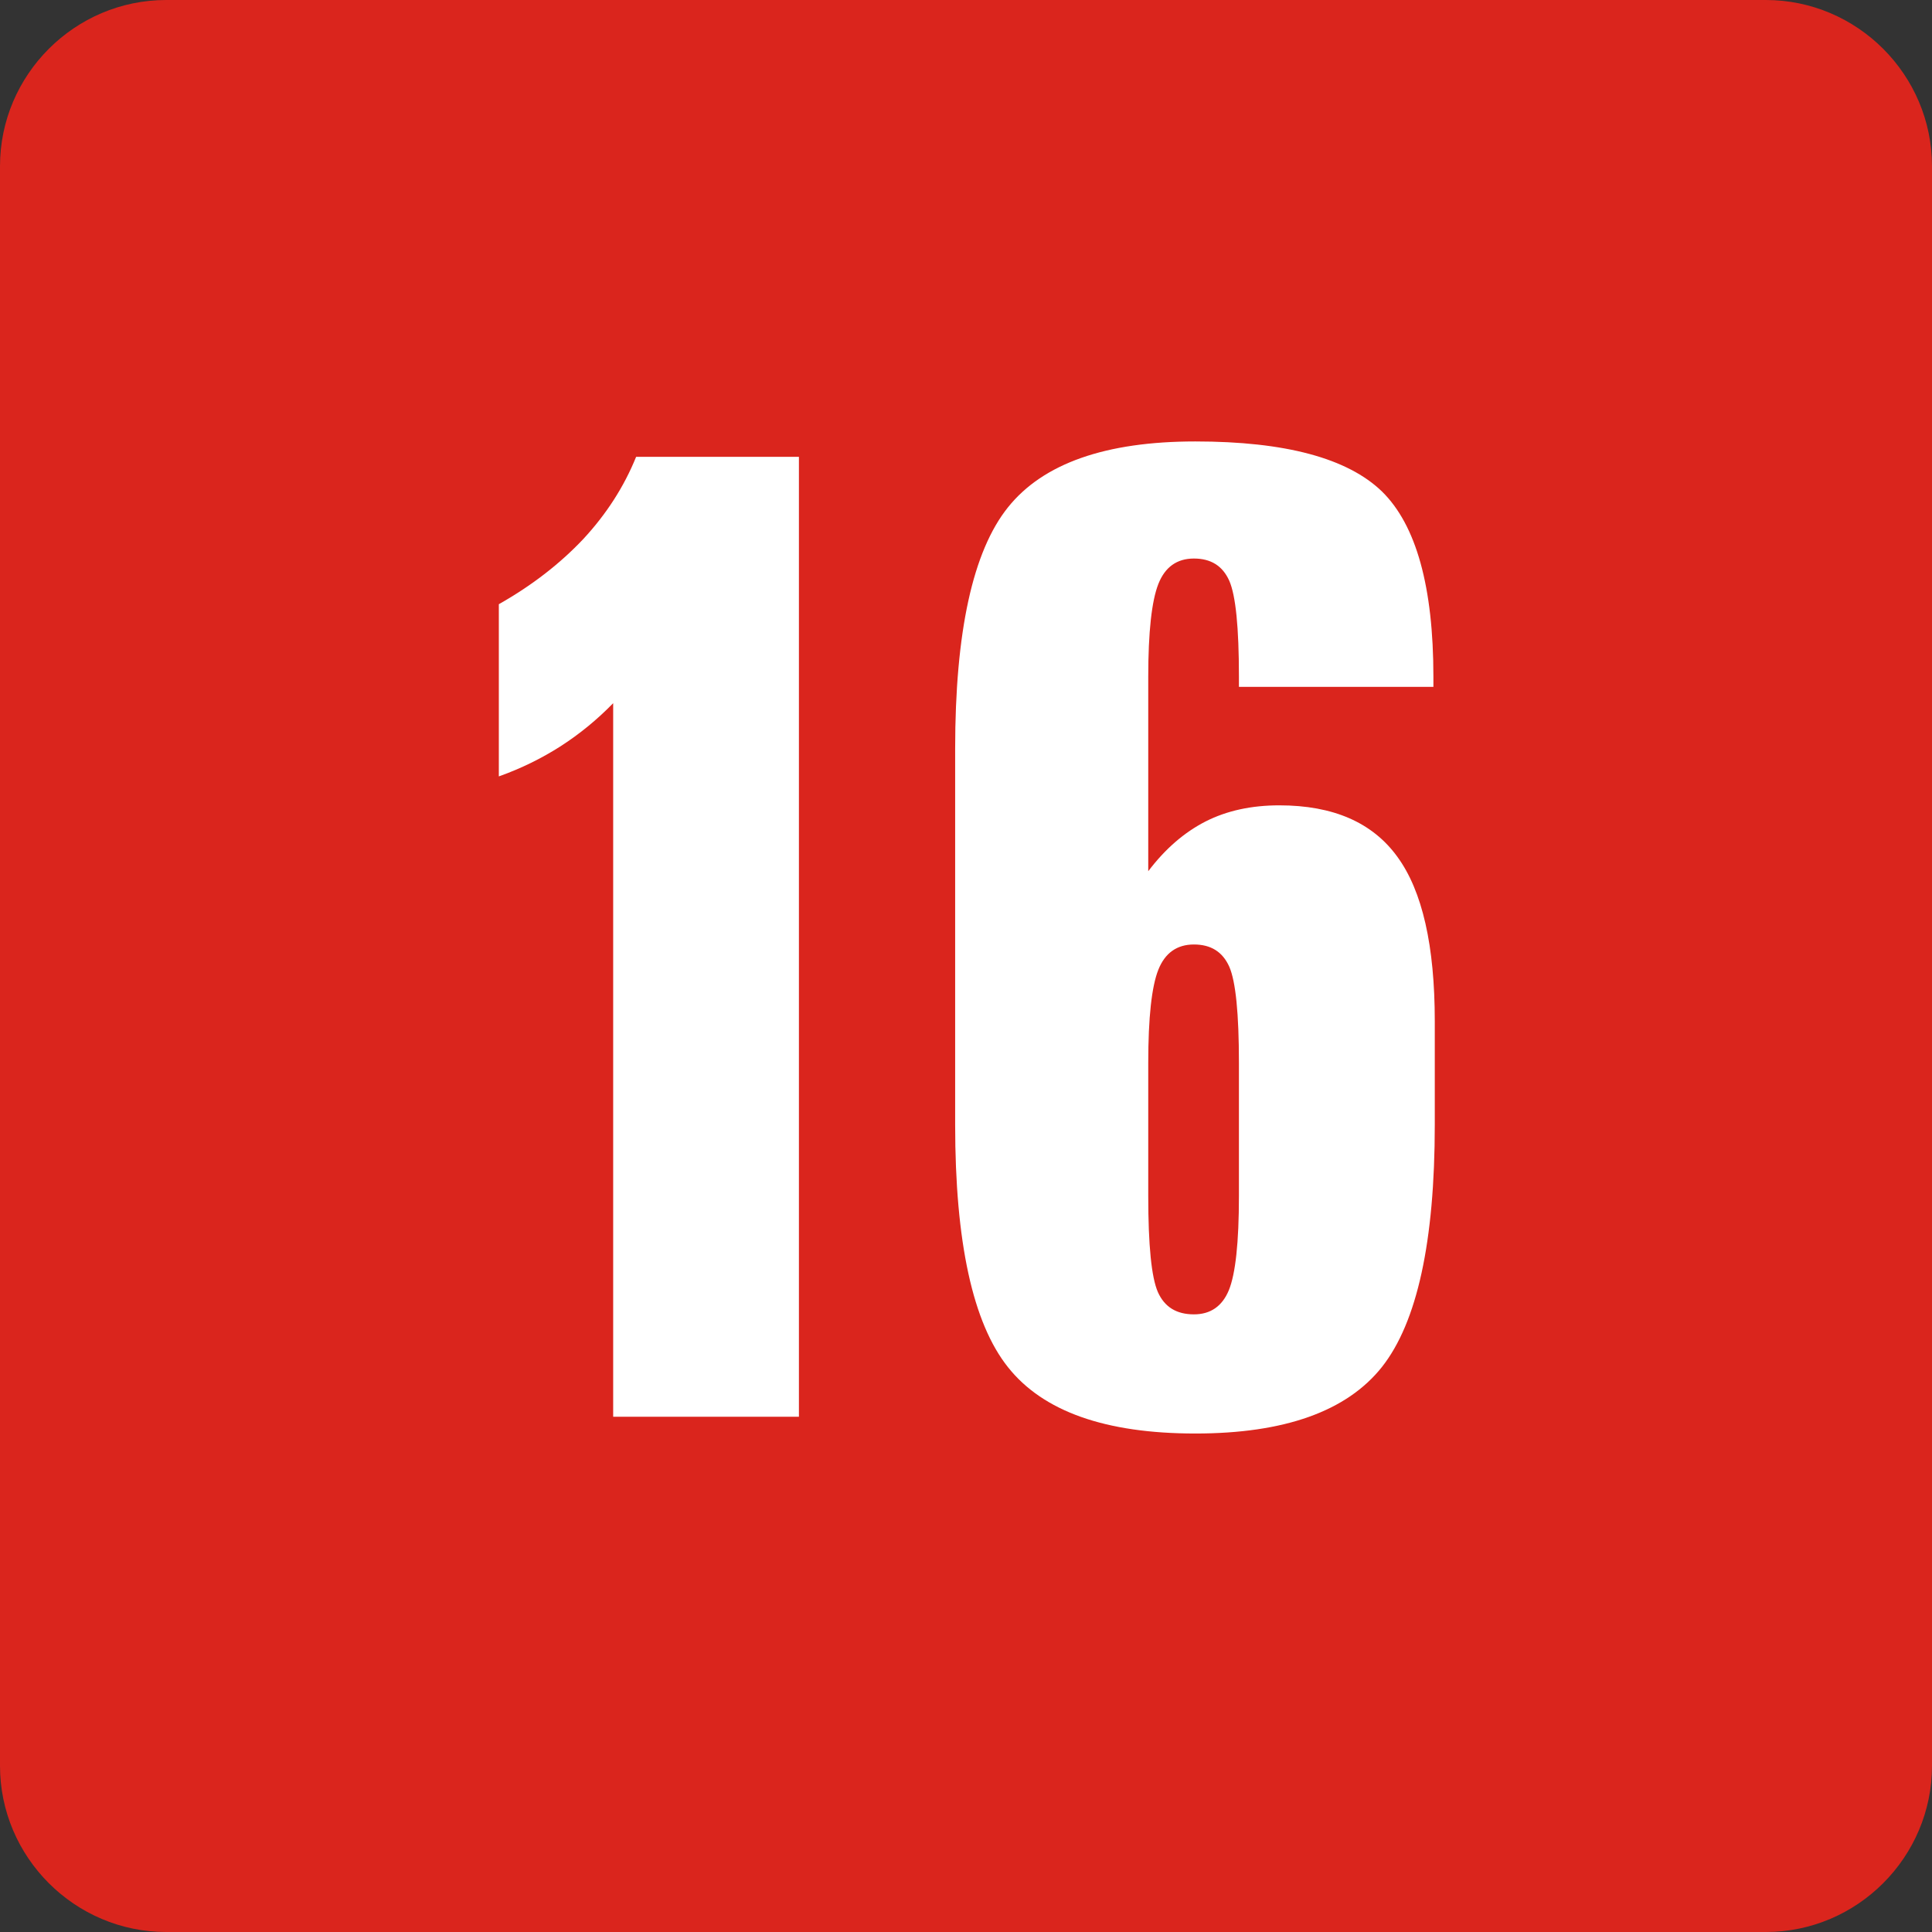
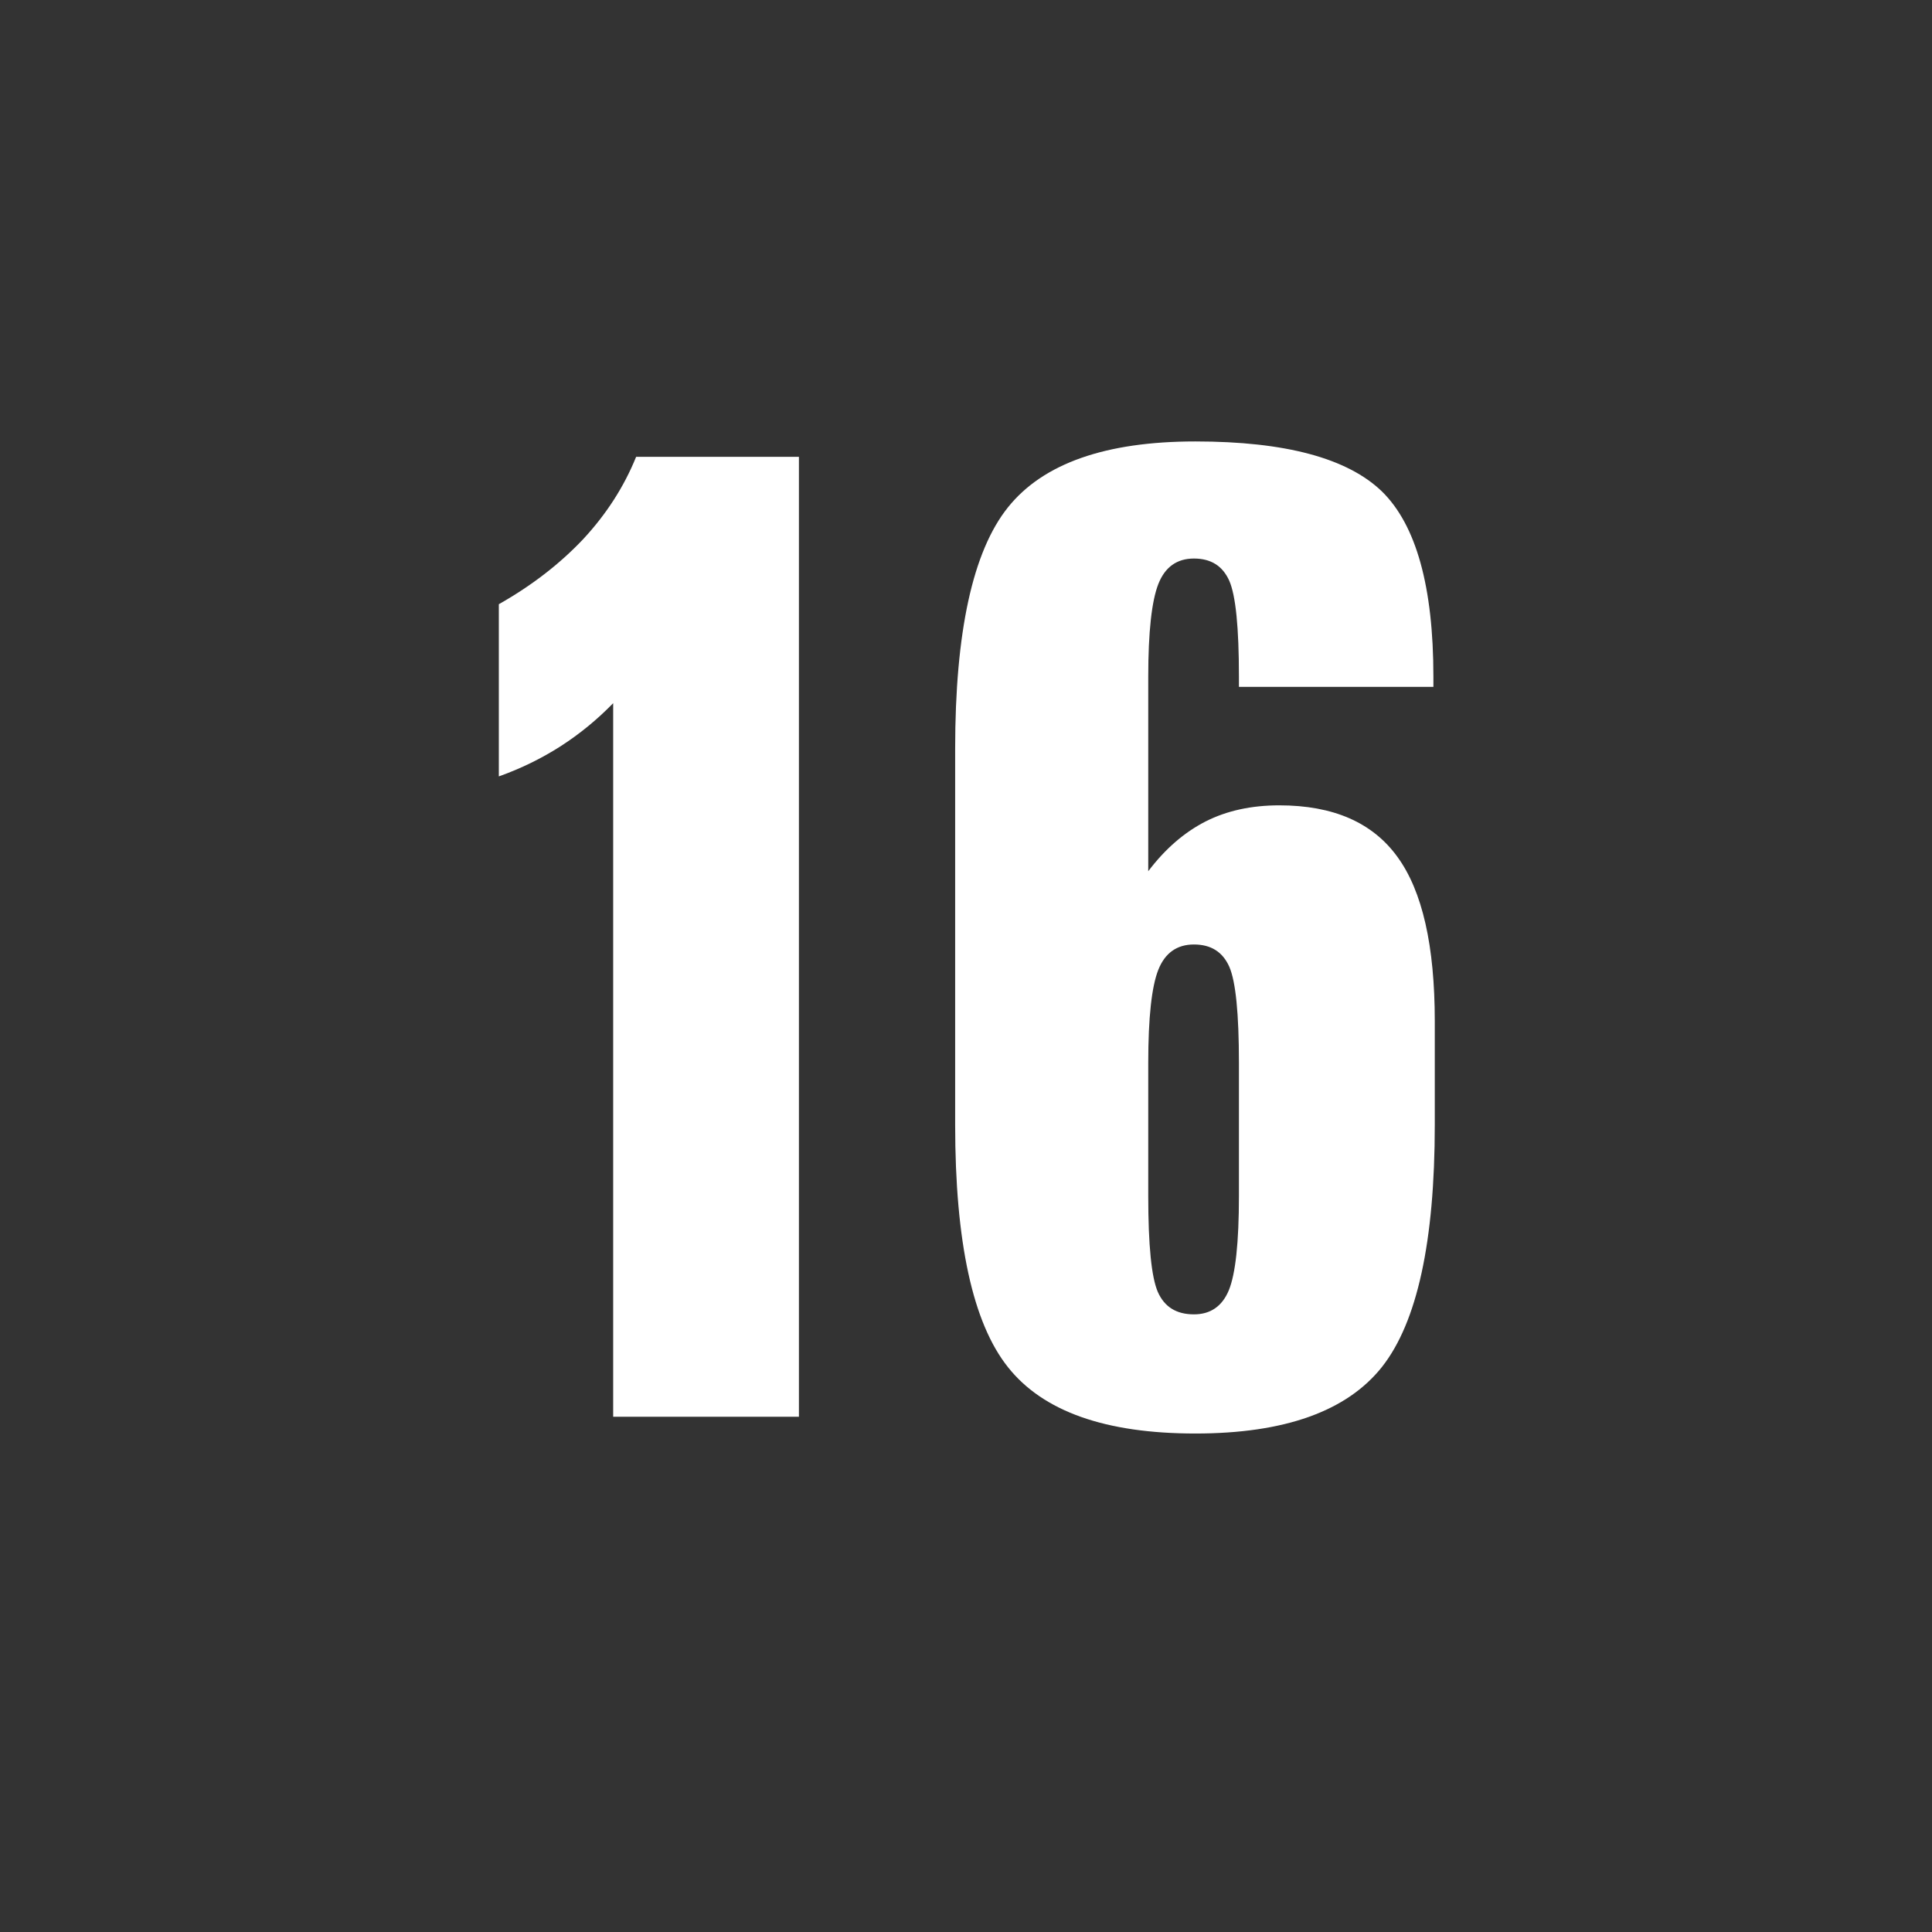
<svg xmlns="http://www.w3.org/2000/svg" version="1.0" width="300" height="300">
  <rect width="100%" height="100%" fill="#333333" stroke="none" />
  <defs />
-   <path d="M 25.807,0 L 274.193,0 C 288.389,0 300,11.613 300,25.807 L 300,274.193 C 300,288.387 288.389,300 274.193,300 L 25.807,300 C 11.611,300 0,288.387 0,274.193 L 0,25.807 C 0,11.613 11.611,0 25.807,0 z" style="fill:#da251d;fill-rule:evenodd" />
  <path d="M 98.778,70.935 L 124.056,70.935 L 124.056,219.993 L 95.213,219.993 L 95.213,109.189 C 92.718,111.756 90.009,113.965 87.086,115.855 C 84.126,117.745 80.953,119.314 77.458,120.56 L 77.458,93.822 C 82.628,90.898 86.977,87.512 90.578,83.696 C 94.144,79.848 96.888,75.605 98.778,70.935 L 98.778,70.935 z M 192.38,165.053 C 192.38,157.389 191.882,152.398 190.884,150.116 C 189.85,147.799 188.031,146.659 185.392,146.659 C 182.754,146.659 180.902,147.978 179.866,150.579 C 178.832,153.182 178.299,157.995 178.299,165.053 L 178.299,185.696 C 178.299,193.361 178.797,198.352 179.795,200.634 C 180.829,202.951 182.683,204.093 185.392,204.093 C 187.96,204.093 189.777,202.845 190.813,200.348 C 191.846,197.818 192.38,192.969 192.38,185.696 L 192.38,165.053 L 192.38,165.053 z M 222.578,105.088 L 222.578,106.657 L 192.38,106.657 L 192.38,105.088 C 192.38,97.423 191.882,92.468 190.884,90.186 C 189.85,87.868 188.031,86.729 185.392,86.729 C 182.754,86.729 180.902,88.048 179.866,90.686 C 178.832,93.324 178.299,98.136 178.299,105.088 L 178.299,135.285 C 180.937,131.79 183.932,129.225 187.212,127.55 C 190.527,125.872 194.341,125.053 198.654,125.053 C 207.034,125.053 213.129,127.727 216.98,133.039 C 220.867,138.351 222.792,146.872 222.792,158.566 L 222.792,174.643 C 222.792,192.828 220.046,205.341 214.592,212.258 C 209.136,219.137 199.475,222.596 185.607,222.596 C 171.668,222.596 161.969,219.174 156.516,212.293 C 151.06,205.448 148.316,192.898 148.316,174.643 L 148.316,116.282 C 148.316,98.1 151.06,85.587 156.516,78.779 C 161.969,71.968 171.668,68.547 185.607,68.547 C 199.582,68.547 209.245,71.147 214.592,76.317 C 219.904,81.523 222.578,91.113 222.578,105.088 L 222.578,105.088 z" style="fill:#ffffff;fill-rule:nonzero" />
</svg>